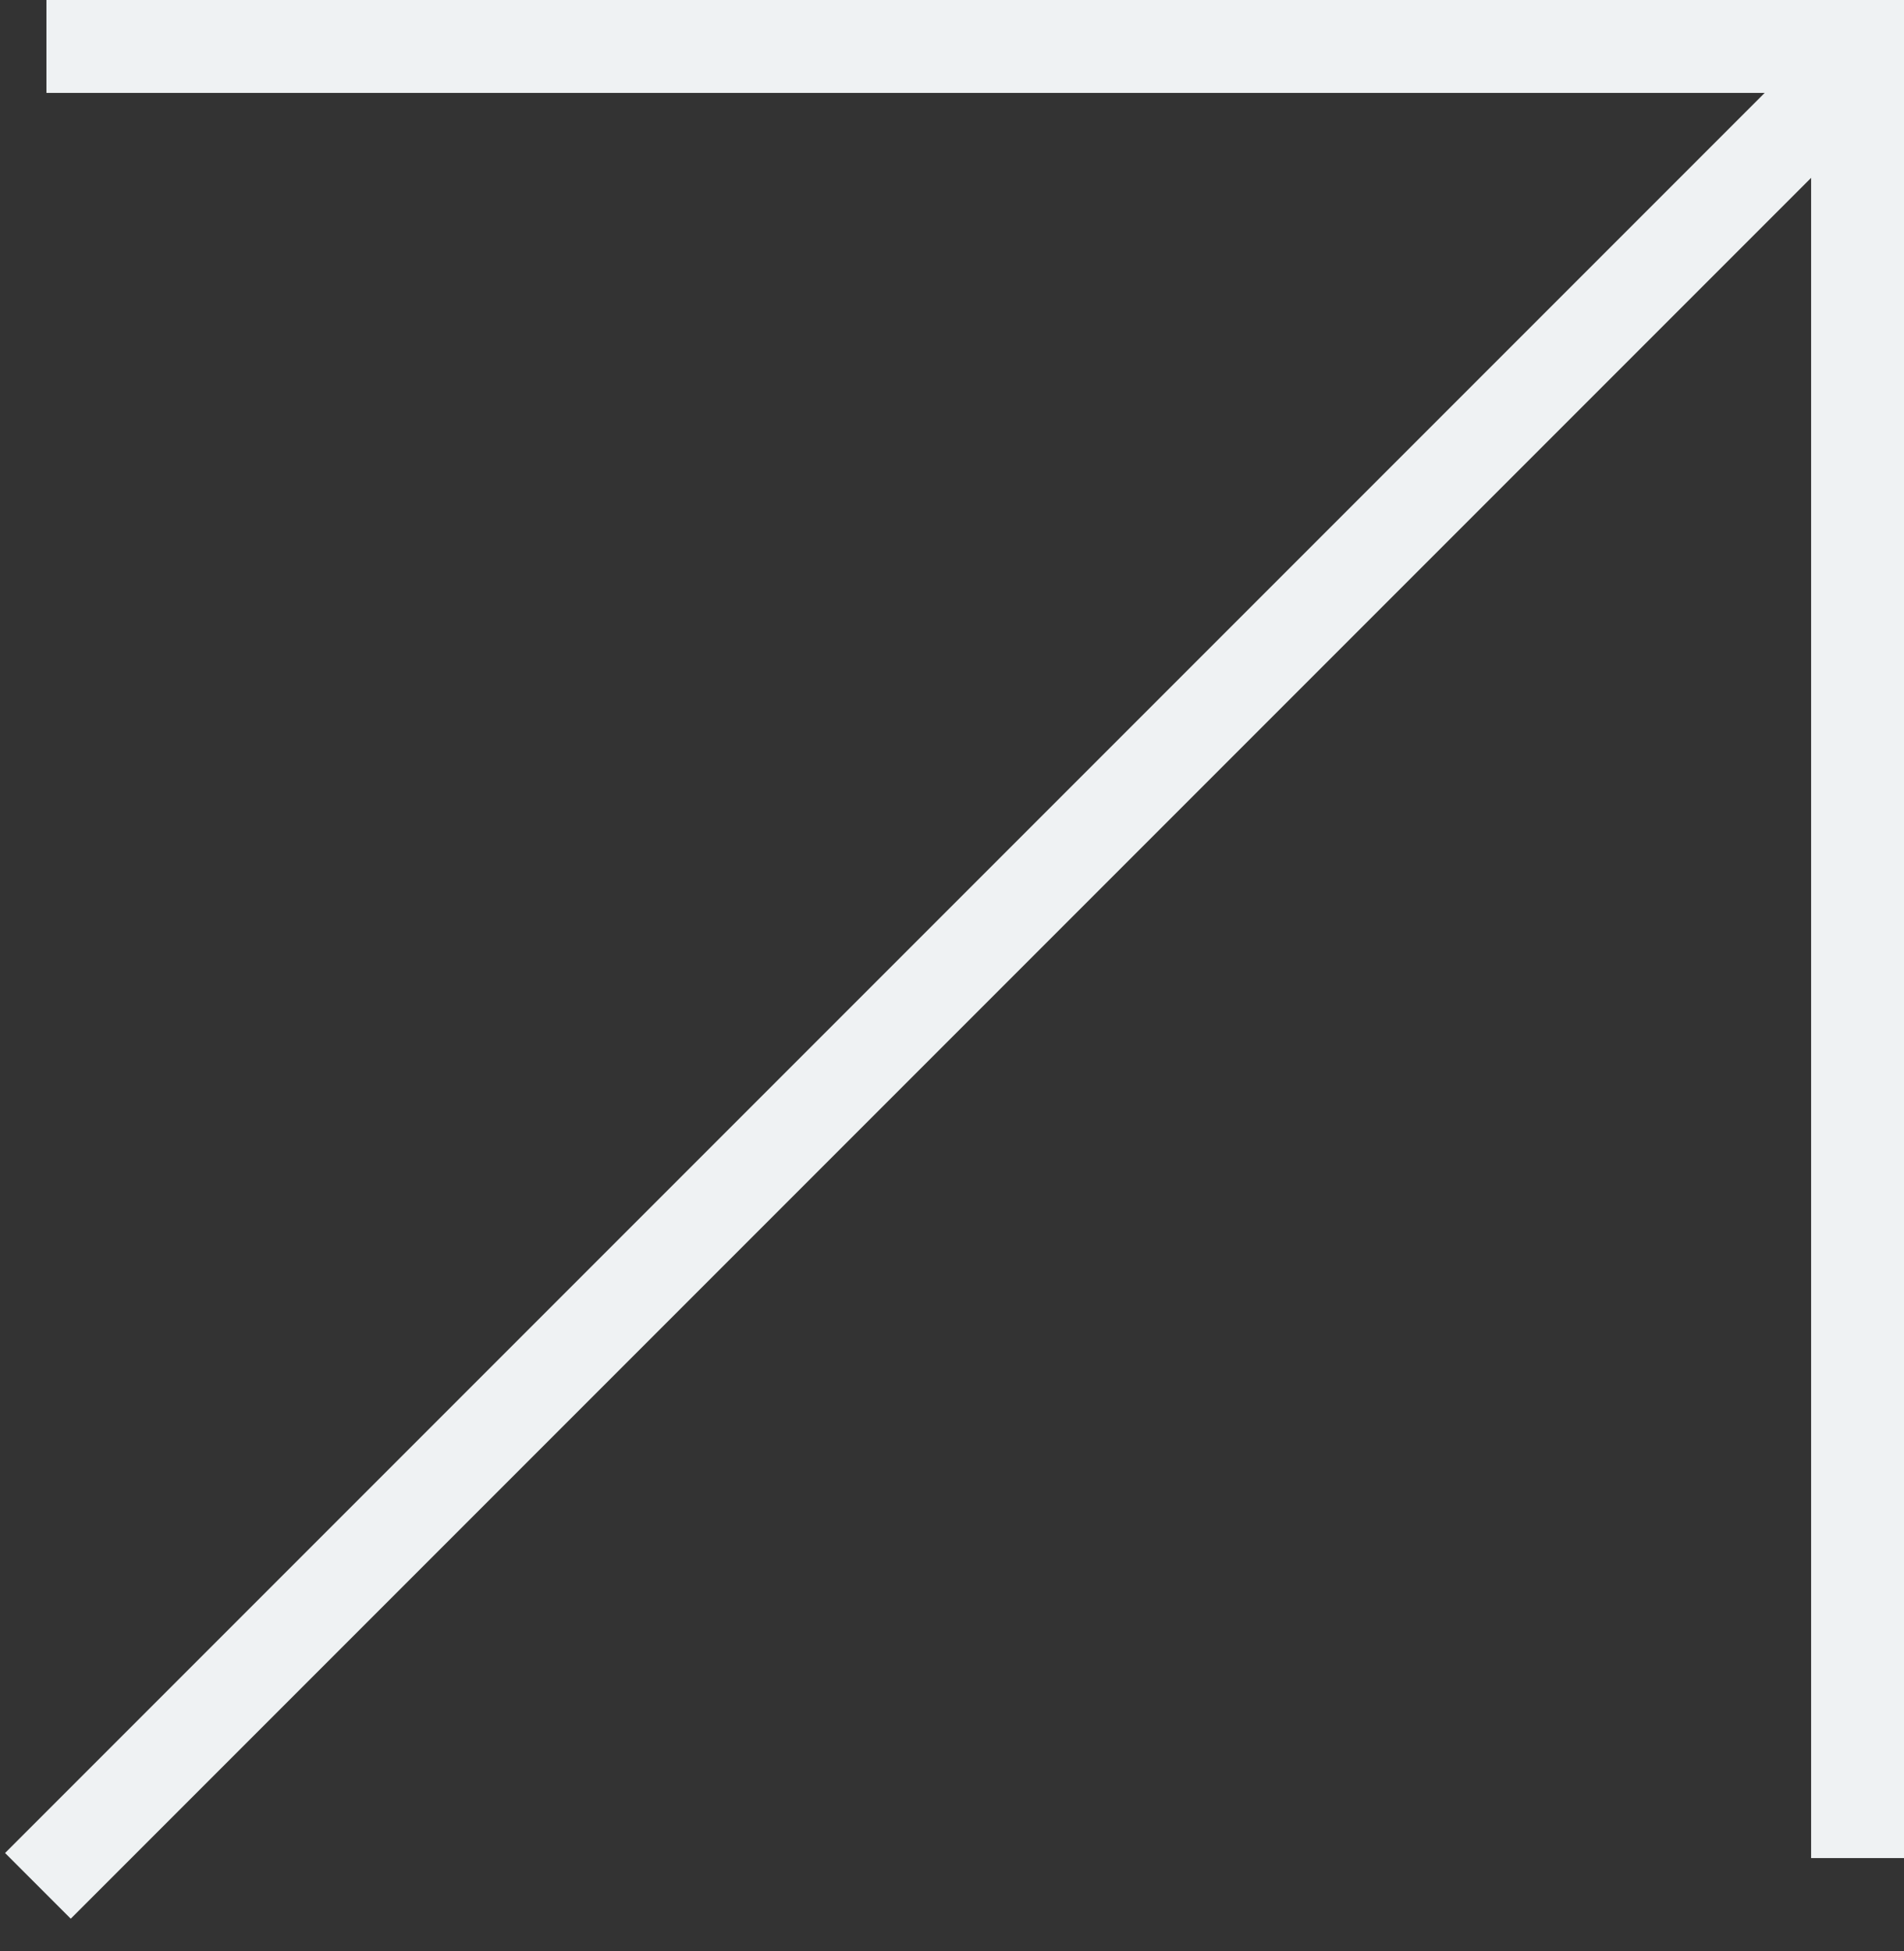
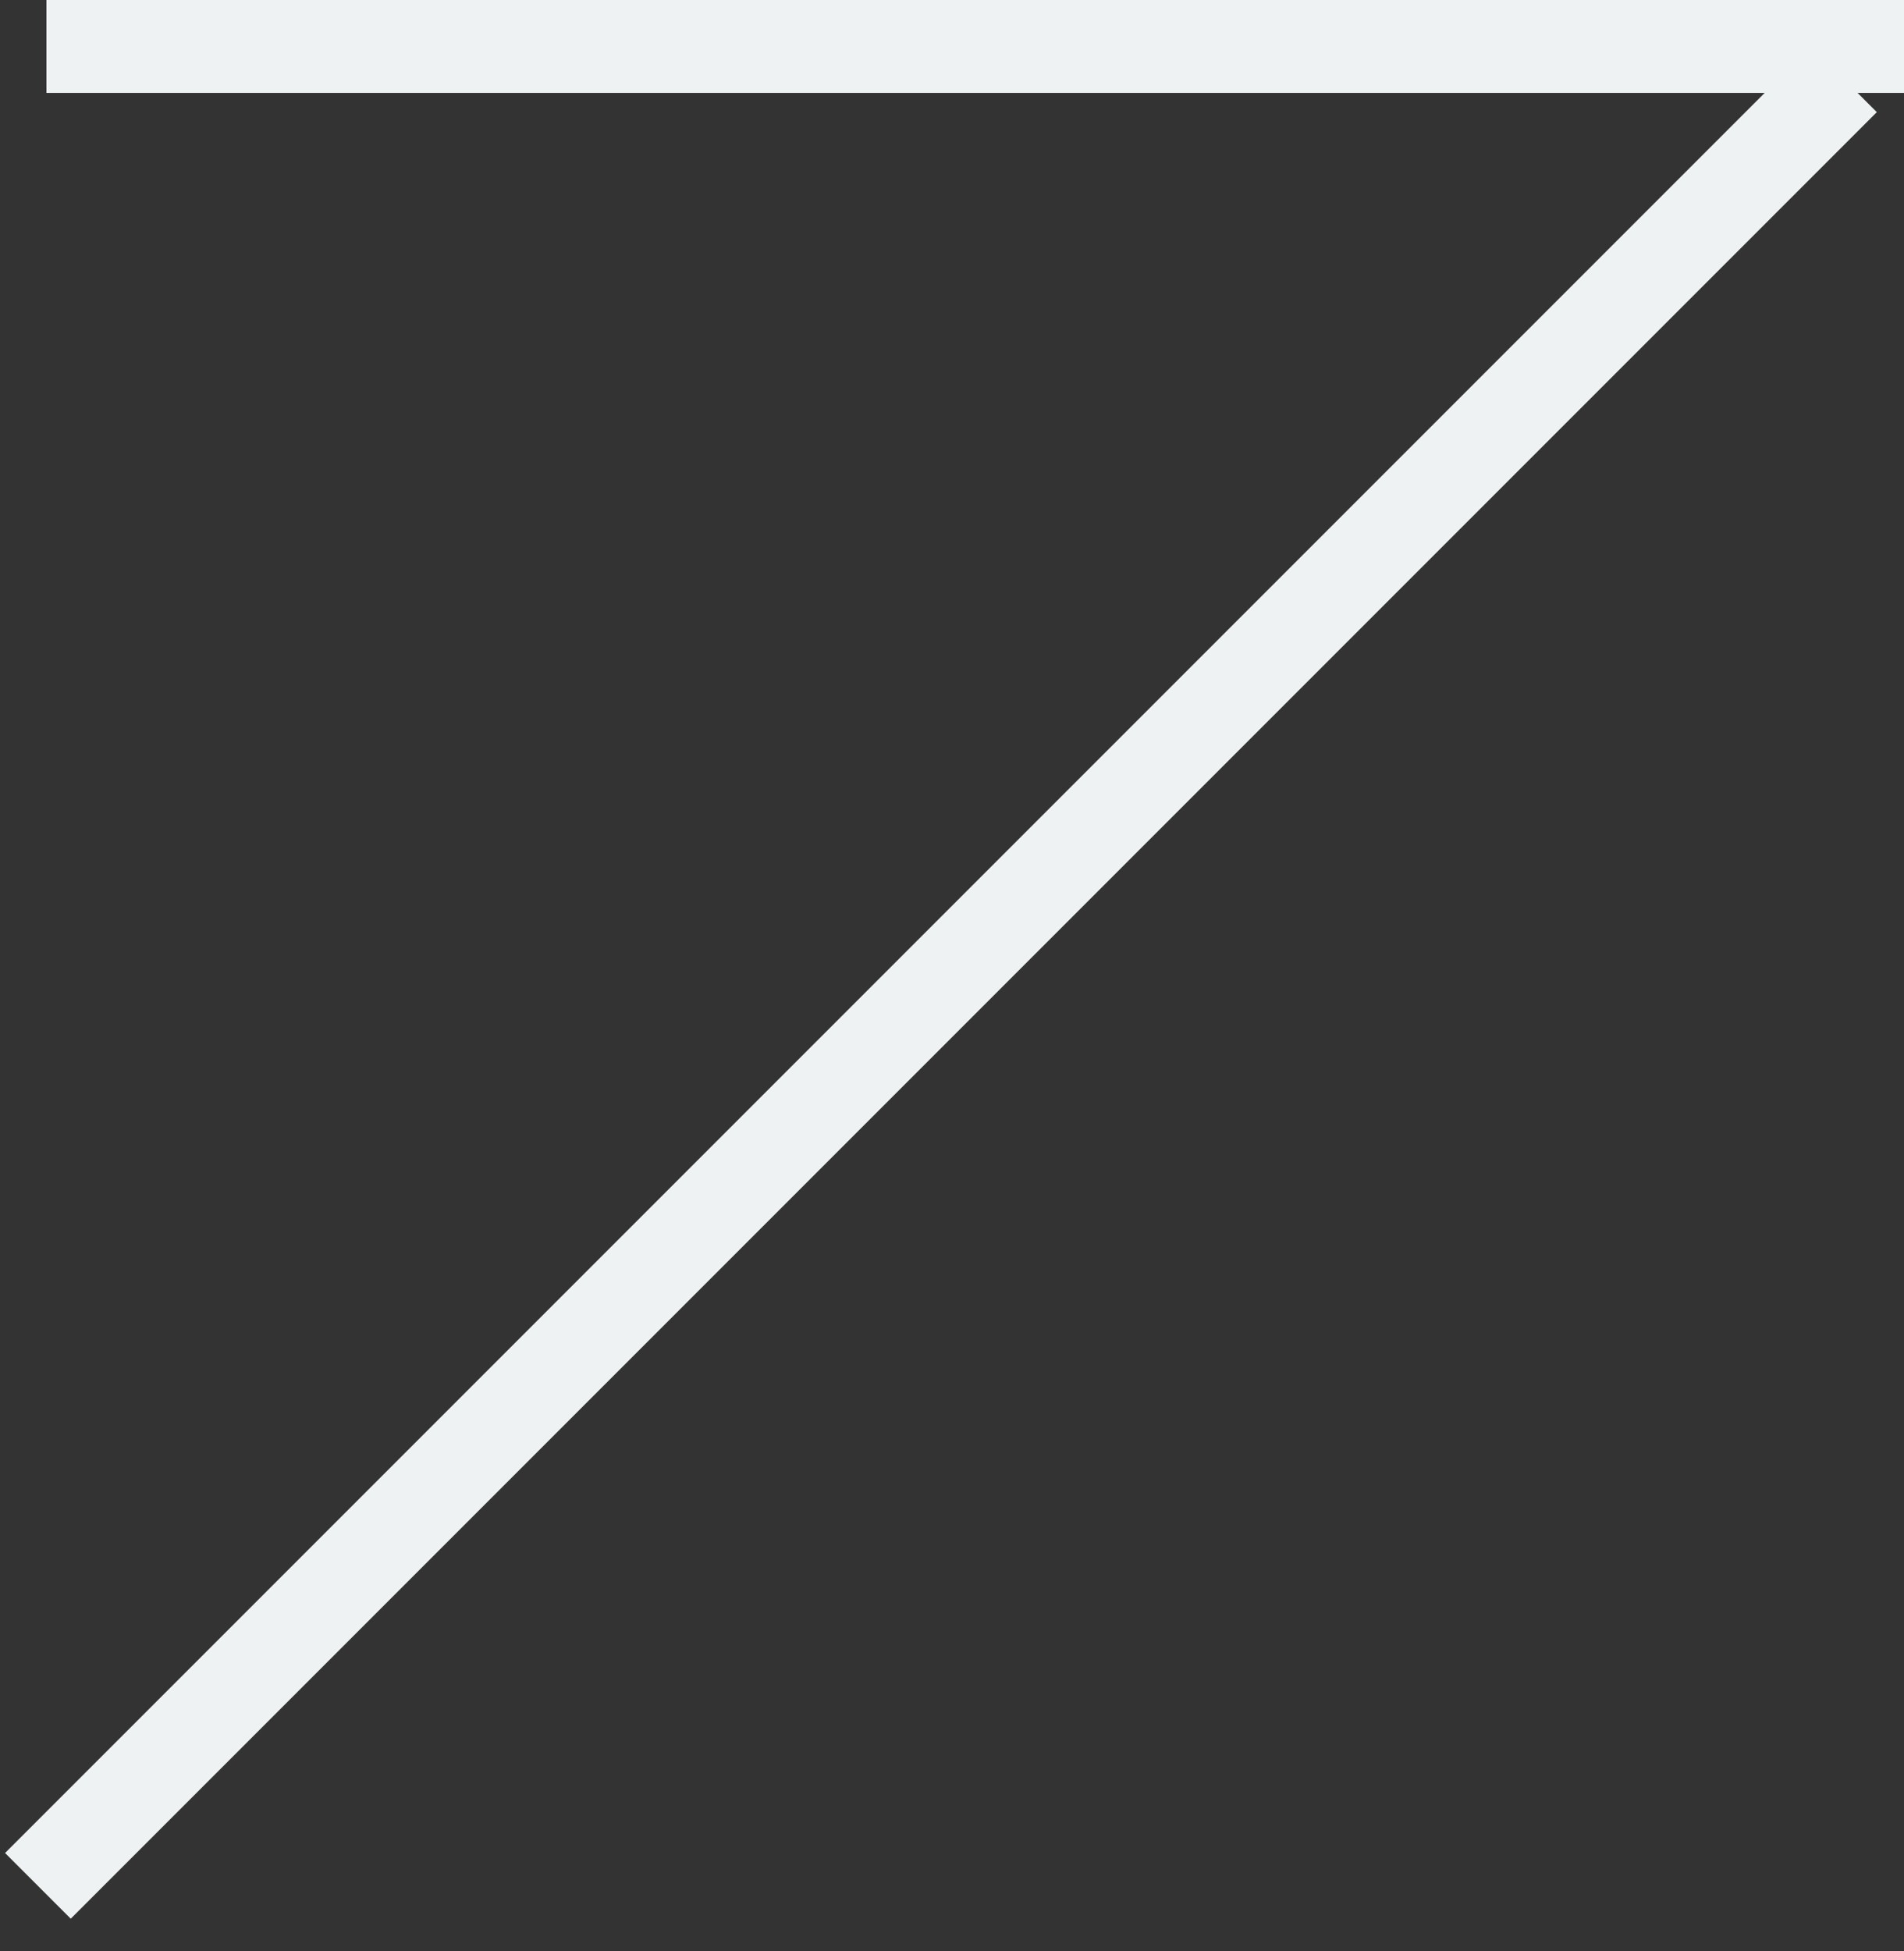
<svg xmlns="http://www.w3.org/2000/svg" width="41" height="42" viewBox="0 0 41 42" fill="none">
  <rect x="0" y="0" width="41" height="42" fill="#333333" stroke="none" />
  <line x1="1" y1="1" x2="41" y2="1" stroke="#EFF2F3" stroke-width="2" />
-   <line x1="40" y1="40" x2="40" stroke="#EFF2F3" stroke-width="2" />
  <line x1="39.707" y1="1.707" x2="0.816" y2="40.598" stroke="#EFF2F3" stroke-width="2" />
</svg>